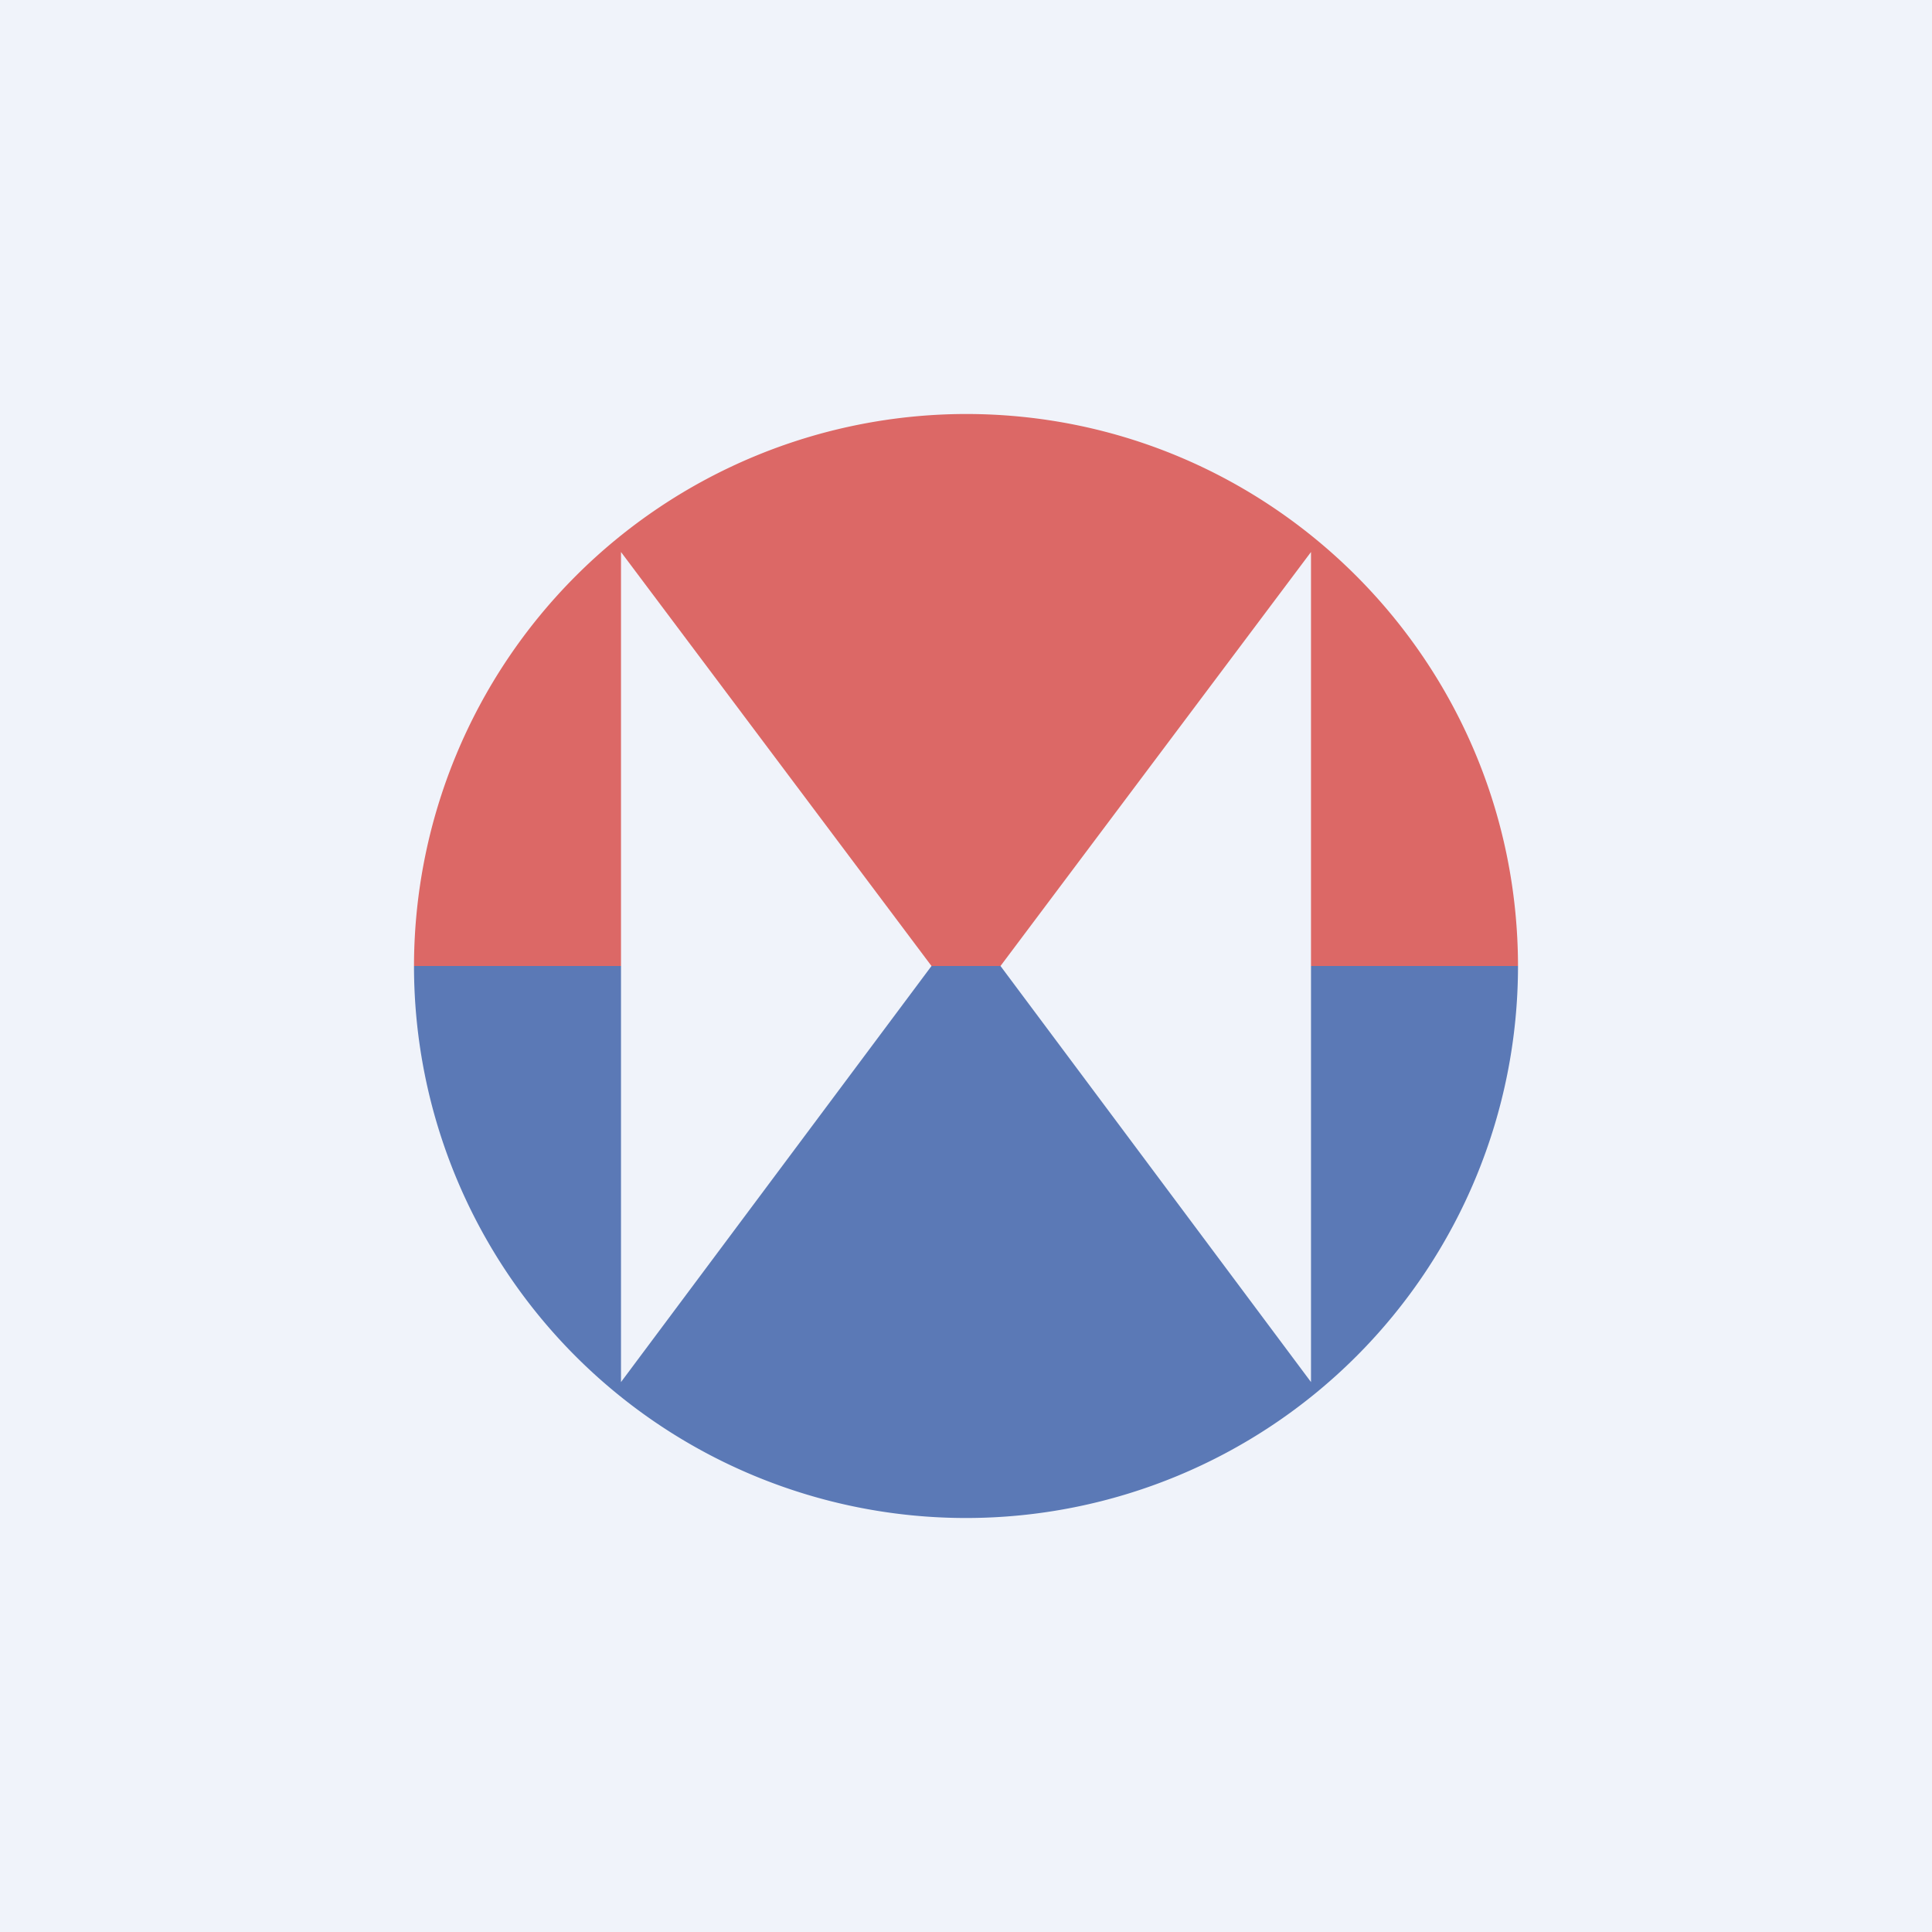
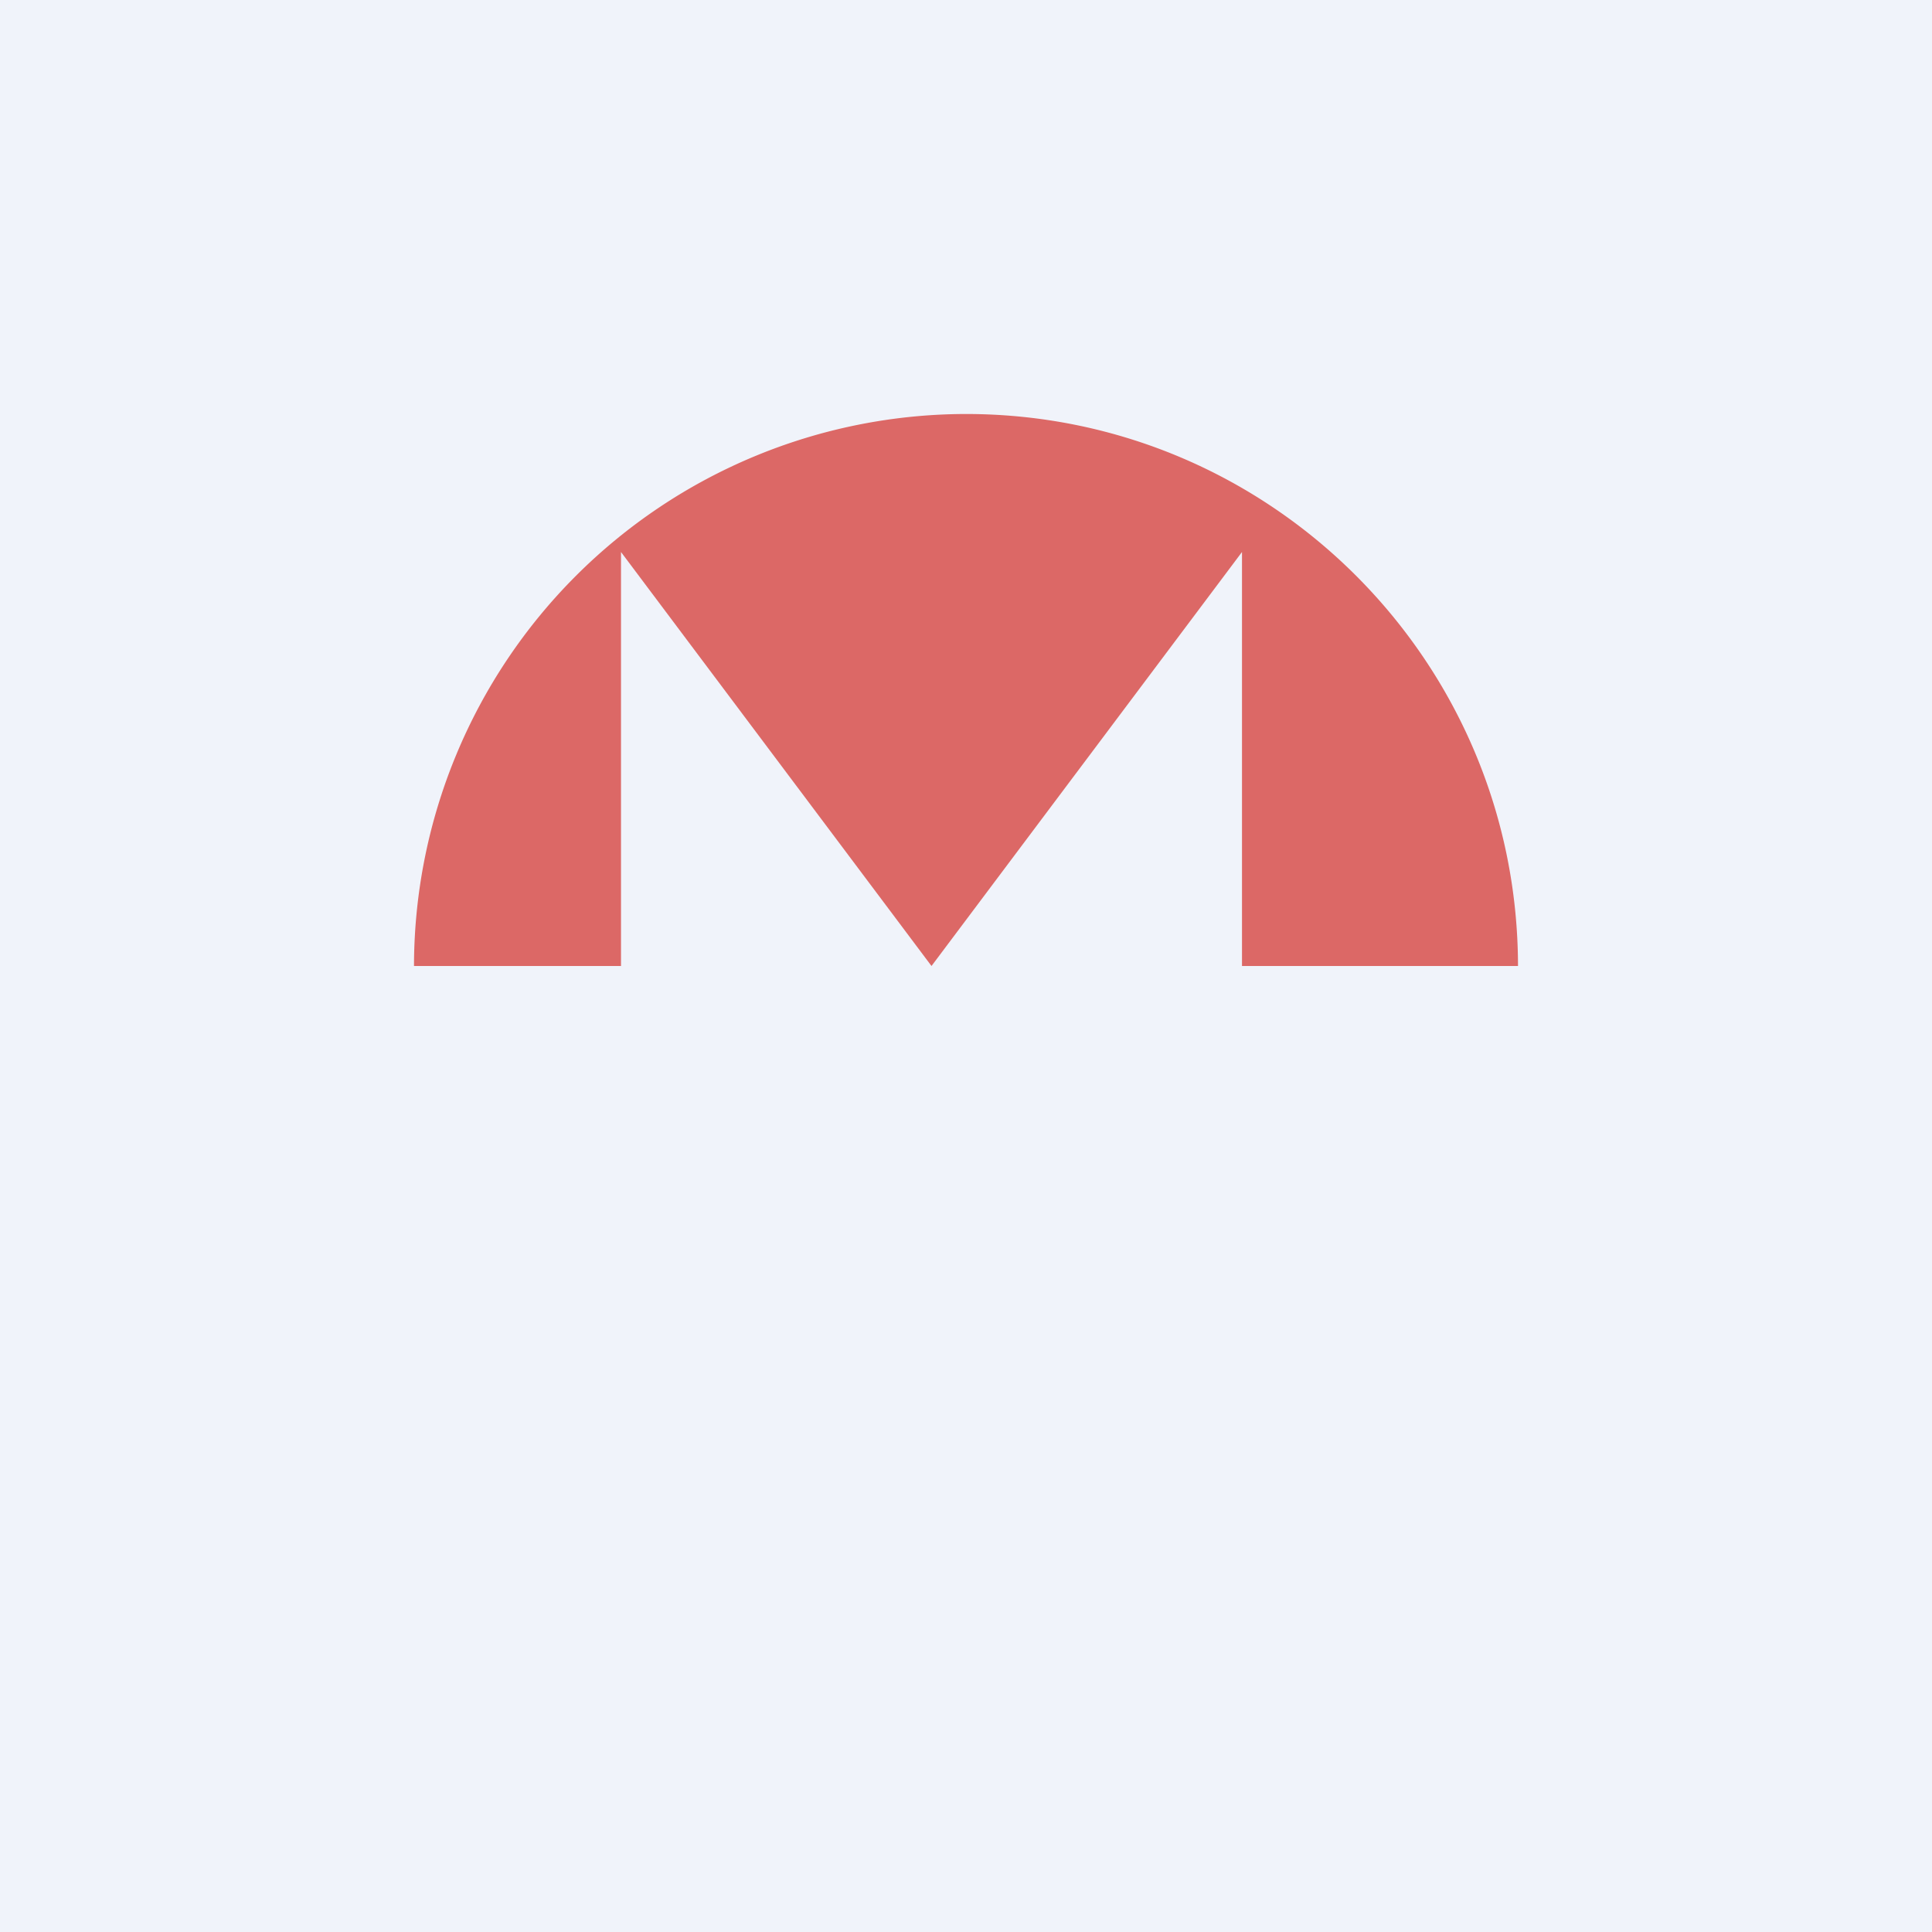
<svg xmlns="http://www.w3.org/2000/svg" width="56" height="56" viewBox="0 0 56 56">
  <path fill="#F0F3FA" d="M0 0h56v56H0z" />
  <g opacity=".7">
-     <path d="M44 28c-.01-8.83-7.17-16-16-16a16.02 16.02 0 0 0-16 16h6V16l9 12h2l9-12v12h6Z" fill="#D32D26" />
-     <path d="M12 28a16 16 0 1 0 32 0h-6v12.06L29 28h-2l-9 12.06V28h-6Z" fill="#1B4698" />
+     <path d="M44 28c-.01-8.83-7.17-16-16-16a16.02 16.02 0 0 0-16 16h6V16l9 12l9-12v12h6Z" fill="#D32D26" />
  </g>
</svg>